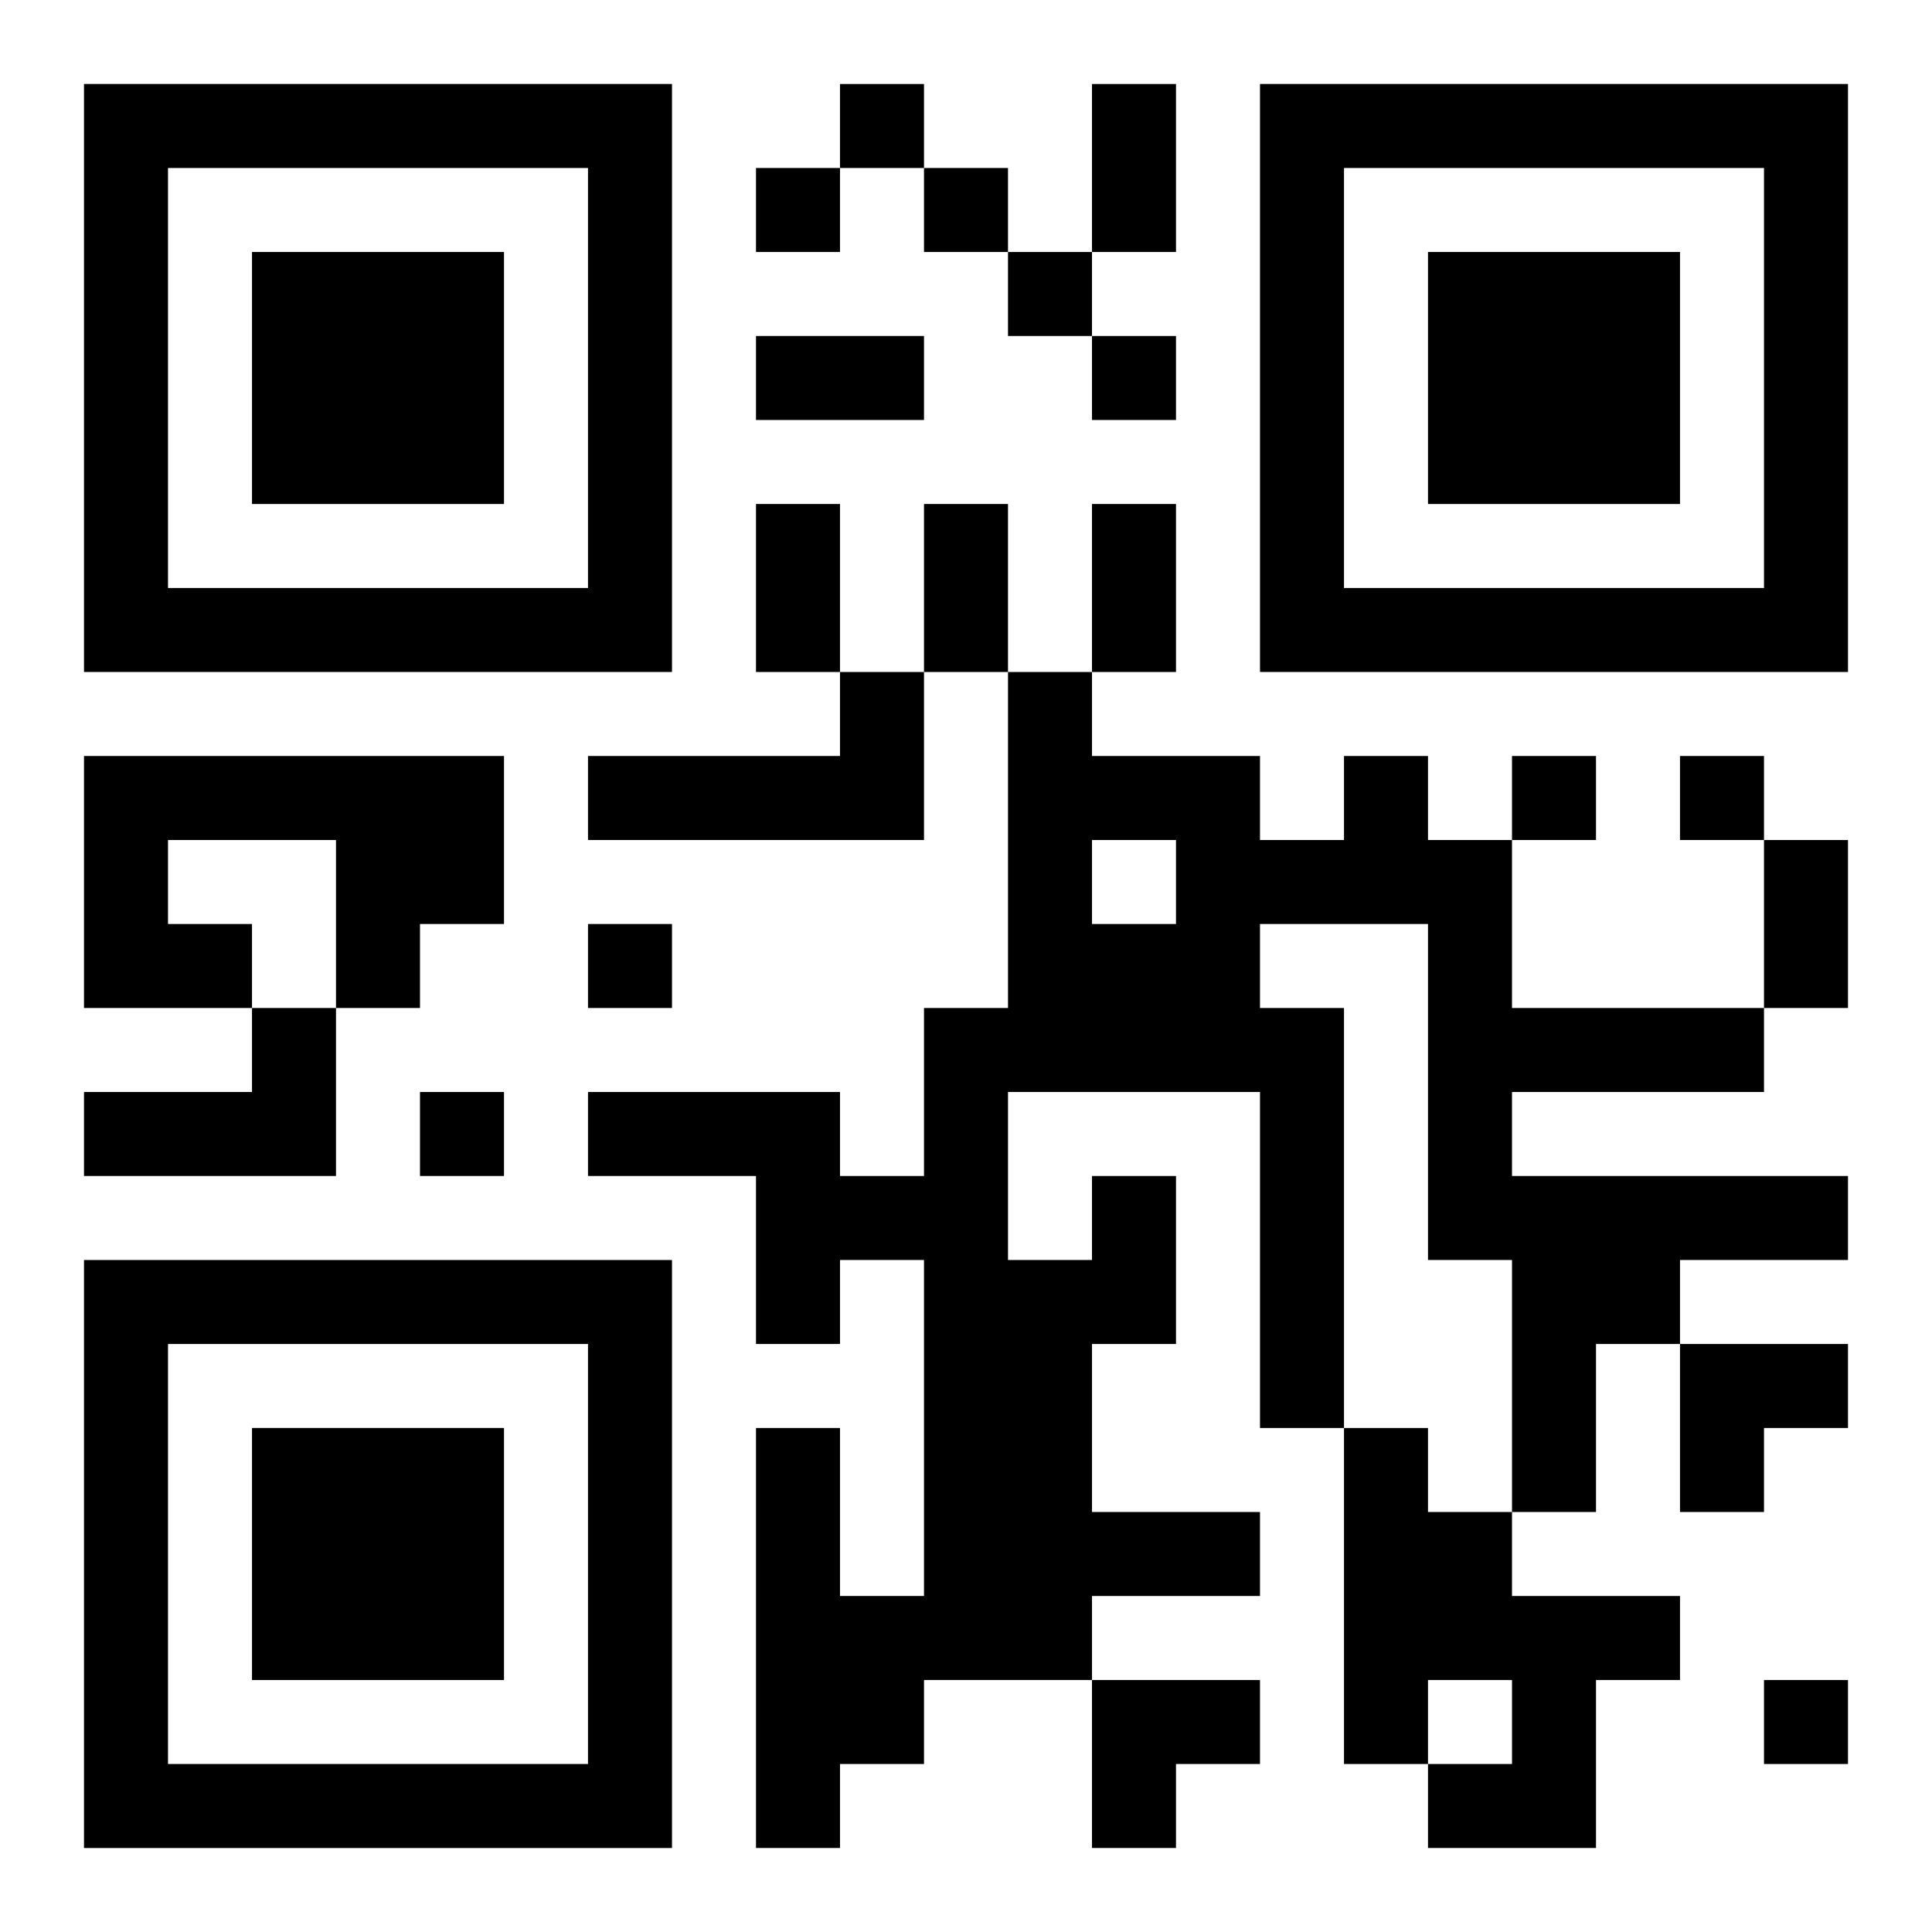
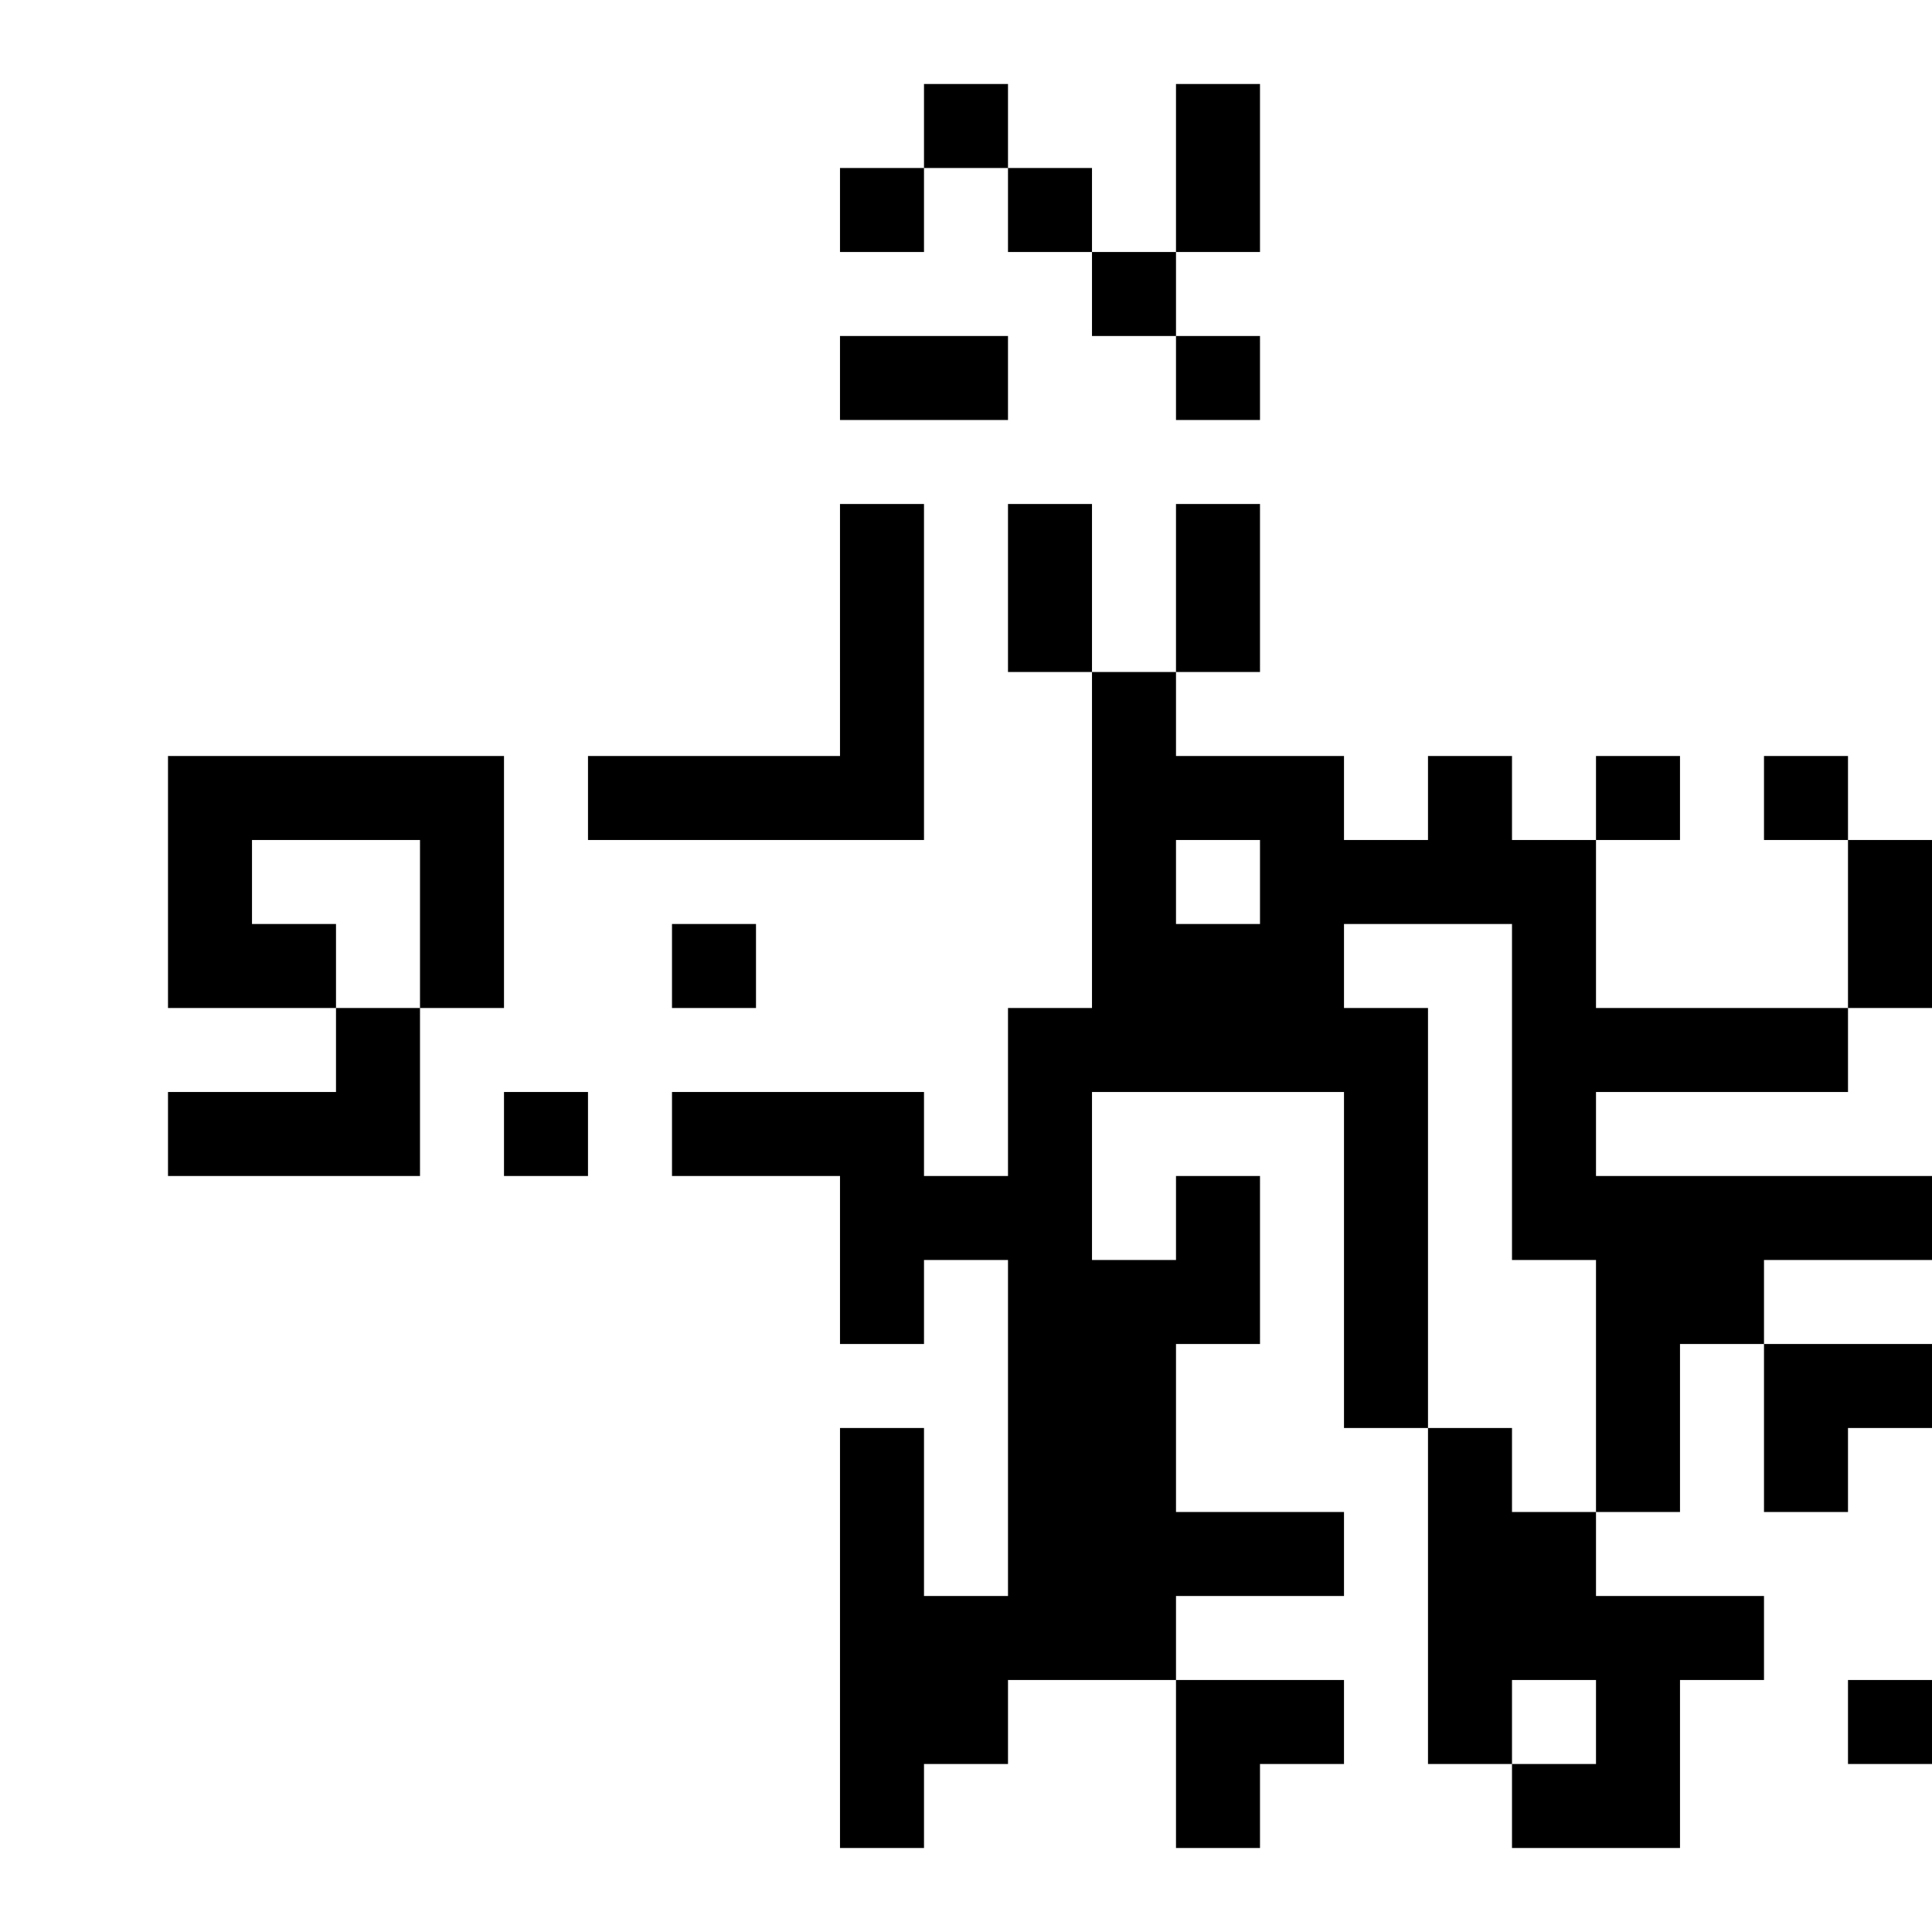
<svg xmlns="http://www.w3.org/2000/svg" xmlns:xlink="http://www.w3.org/1999/xlink" width="250" height="250" baseProfile="full" version="1.1" viewBox="-1 -1 23 23">
  <symbol id="a">
-     <path d="m0 7v7h7v-7h-7zm1 1h5v5h-5v-5zm1 1v3h3v-3h-3z" />
-   </symbol>
+     </symbol>
  <use y="-7" xlink:href="#a" />
  <use y="7" xlink:href="#a" />
  <use x="14" y="-7" xlink:href="#a" />
-   <path d="m9 7h1v2h-4v-1h3v-1m-9 1h5v2h-1v1h-1v-2h-2v1h1v1h-2v-3m2 3h1v2h-3v-1h2v-1m10 2h1v2h-1v2h2v1h-2v1h-2v1h-1v1h-1v-5h1v2h1v-4h-1v1h-1v-2h-2v-1h3v1h1v-2h1v-4h1v1h2v1h1v-1h1v1h1v2h3v1h-3v1h4v1h-2v1h-1v2h-1v-3h-1v-4h-2v1h1v5h-1v-4h-3v2h1v-1m0-4v1h1v-1h-1m3 7h1v1h1v1h2v1h-1v2h-2v-1h1v-1h-1v1h-1v-4m-6-16v1h1v-1h-1m-1 1v1h1v-1h-1m2 0v1h1v-1h-1m1 1v1h1v-1h-1m1 1v1h1v-1h-1m5 5v1h1v-1h-1m2 0v1h1v-1h-1m-13 2v1h1v-1h-1m-2 2v1h1v-1h-1m16 7v1h1v-1h-1m-8-19h1v2h-1v-2m-4 3h2v1h-2v-1m0 2h1v2h-1v-2m2 0h1v2h-1v-2m2 0h1v2h-1v-2m8 4h1v2h-1v-2m-1 6h2v1h-1v1h-1zm-7 4h2v1h-1v1h-1z" />
+   <path d="m9 7h1v2h-4v-1h3v-1m-9 1h5v2v1h-1v-2h-2v1h1v1h-2v-3m2 3h1v2h-3v-1h2v-1m10 2h1v2h-1v2h2v1h-2v1h-2v1h-1v1h-1v-5h1v2h1v-4h-1v1h-1v-2h-2v-1h3v1h1v-2h1v-4h1v1h2v1h1v-1h1v1h1v2h3v1h-3v1h4v1h-2v1h-1v2h-1v-3h-1v-4h-2v1h1v5h-1v-4h-3v2h1v-1m0-4v1h1v-1h-1m3 7h1v1h1v1h2v1h-1v2h-2v-1h1v-1h-1v1h-1v-4m-6-16v1h1v-1h-1m-1 1v1h1v-1h-1m2 0v1h1v-1h-1m1 1v1h1v-1h-1m1 1v1h1v-1h-1m5 5v1h1v-1h-1m2 0v1h1v-1h-1m-13 2v1h1v-1h-1m-2 2v1h1v-1h-1m16 7v1h1v-1h-1m-8-19h1v2h-1v-2m-4 3h2v1h-2v-1m0 2h1v2h-1v-2m2 0h1v2h-1v-2m2 0h1v2h-1v-2m8 4h1v2h-1v-2m-1 6h2v1h-1v1h-1zm-7 4h2v1h-1v1h-1z" />
</svg>